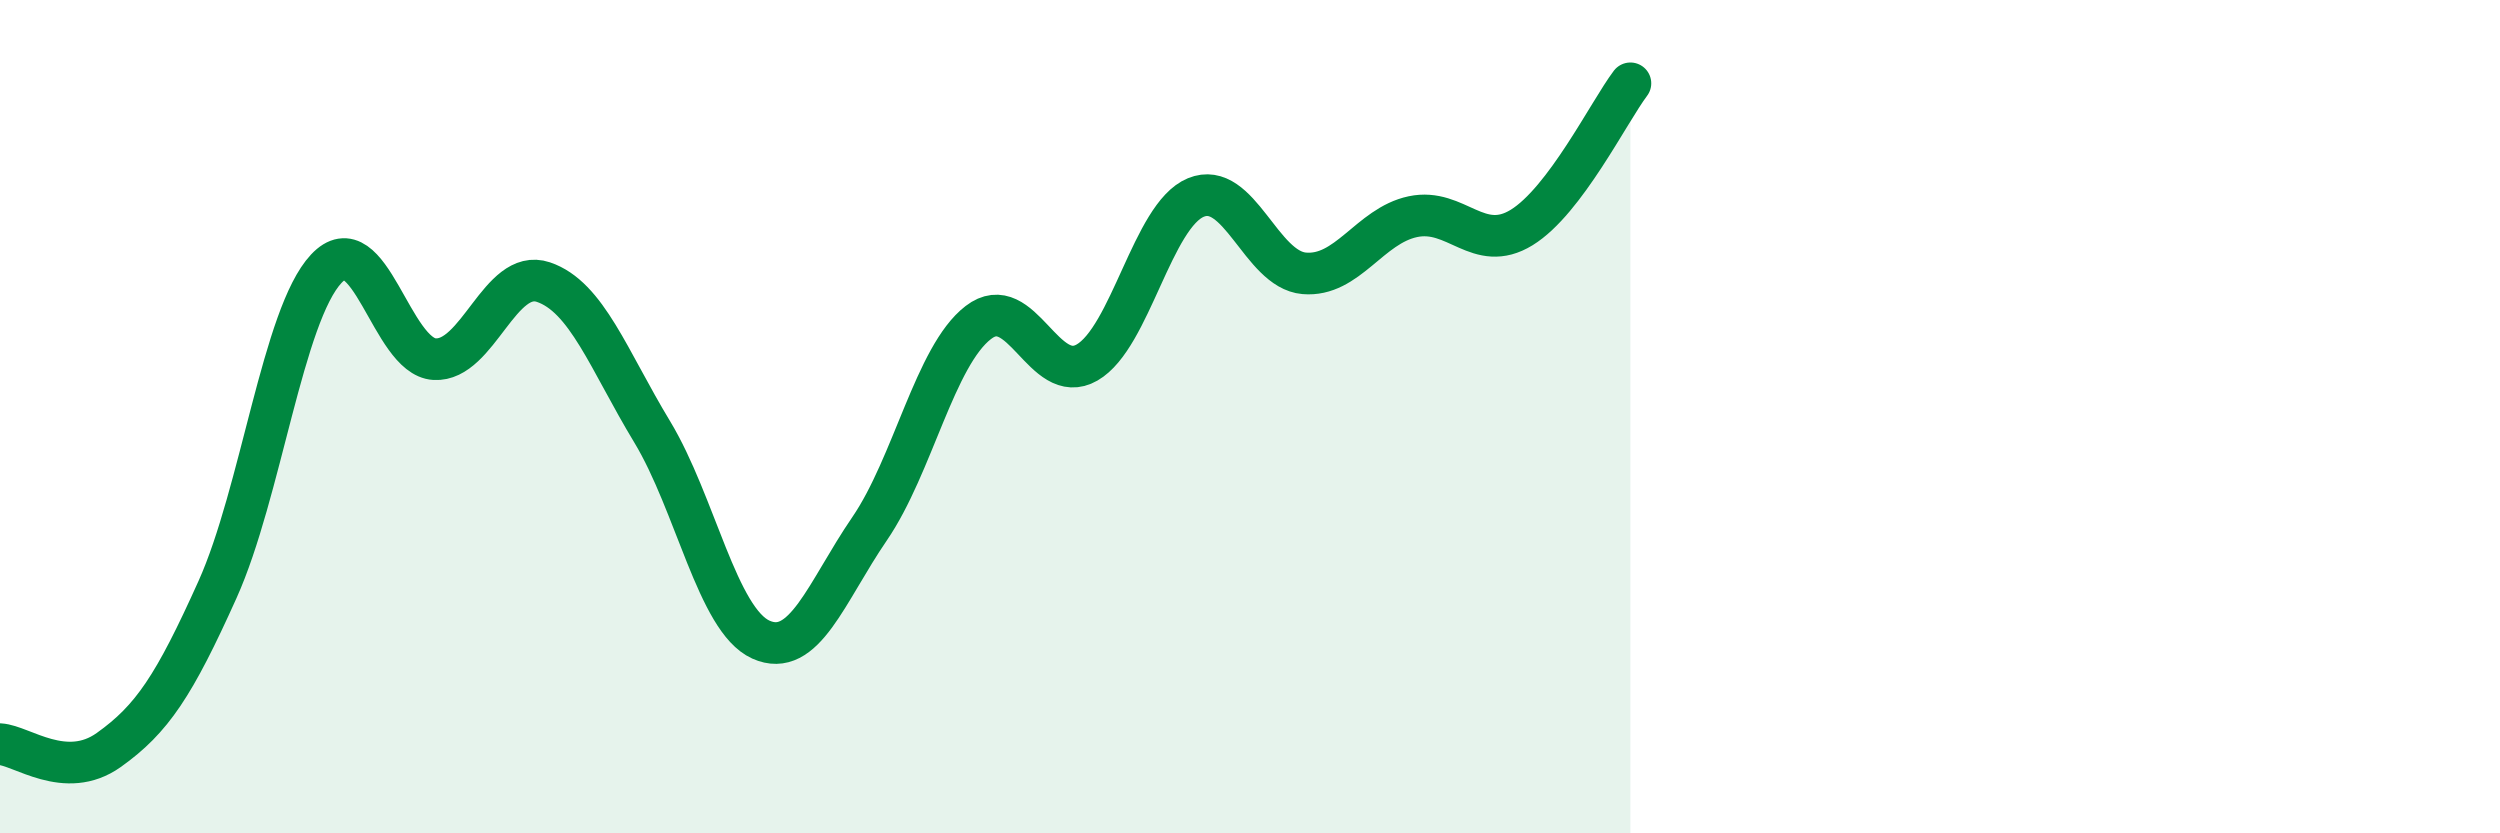
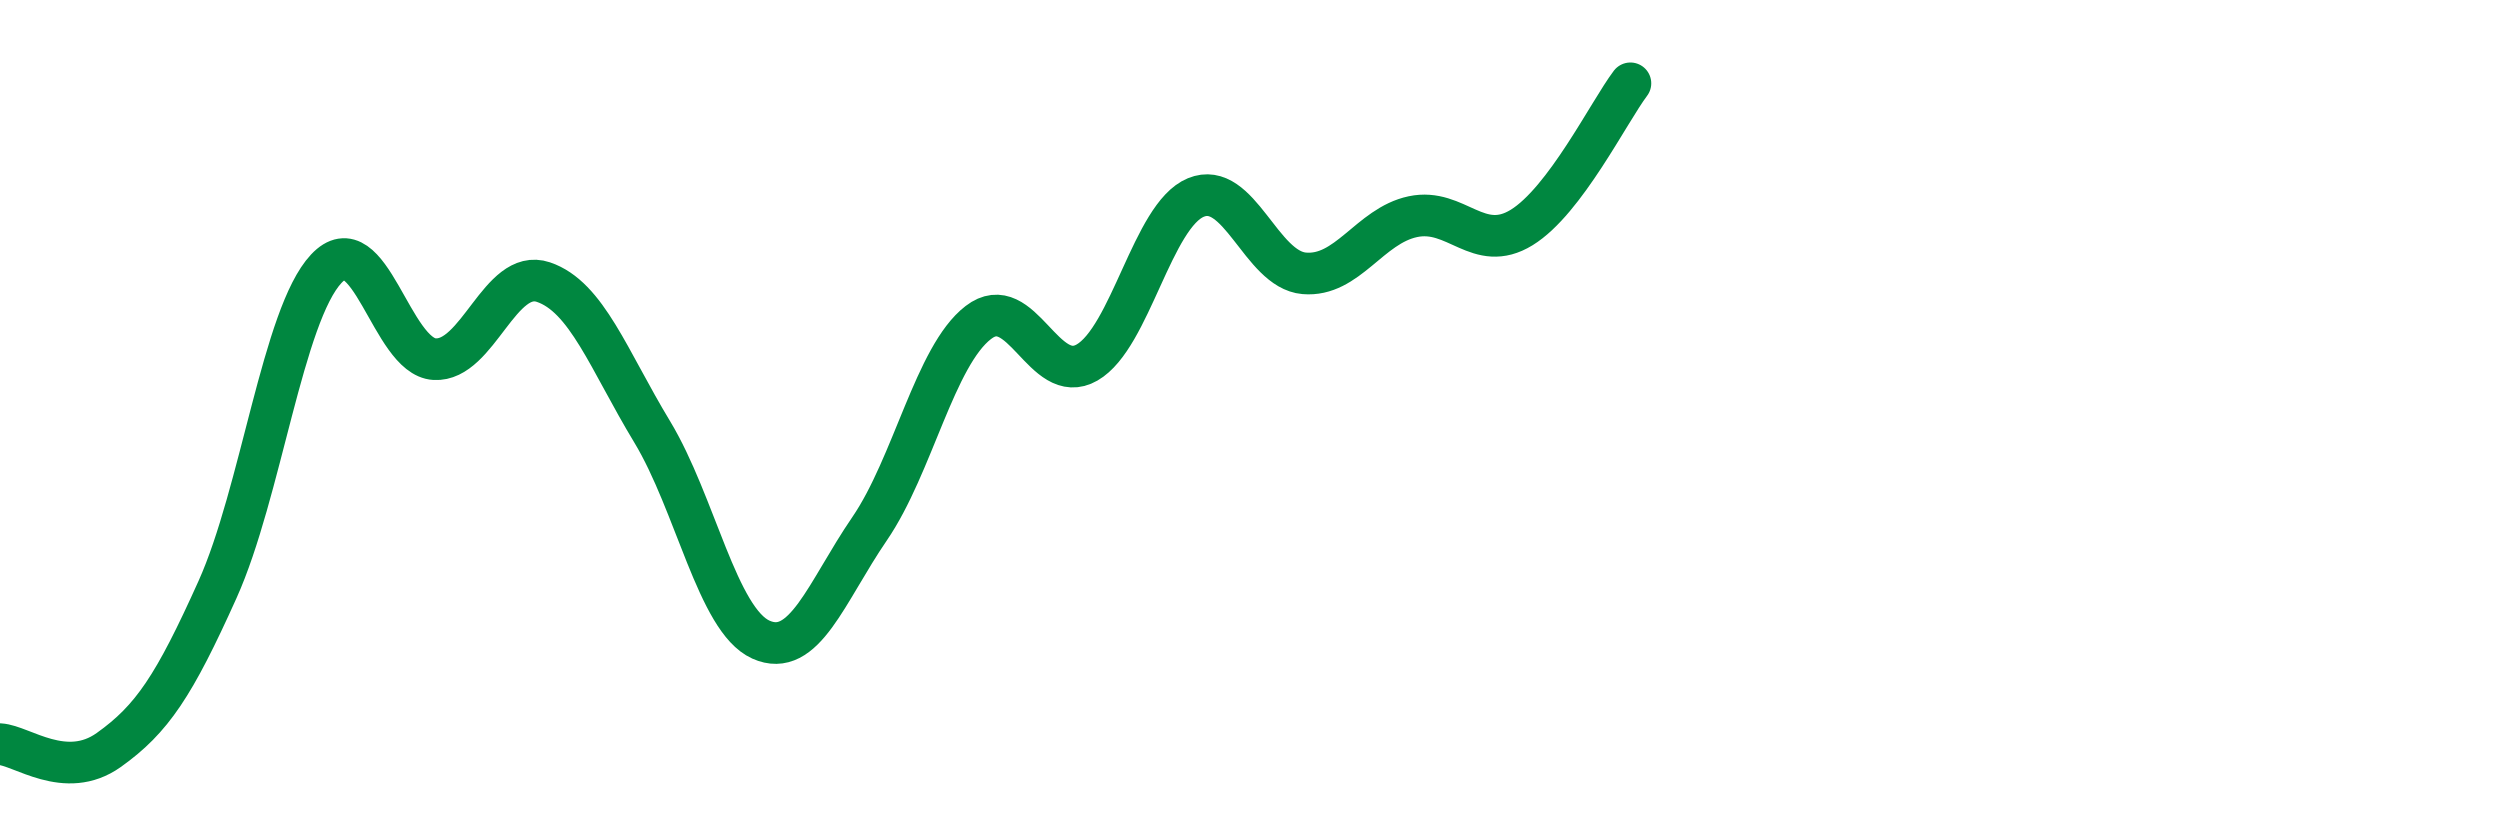
<svg xmlns="http://www.w3.org/2000/svg" width="60" height="20" viewBox="0 0 60 20">
-   <path d="M 0,17.86 C 0.52,17.89 1.57,18.74 2.61,18 C 3.65,17.26 4.18,16.46 5.22,14.15 C 6.26,11.84 6.79,7.56 7.83,6.45 C 8.87,5.34 9.39,8.56 10.43,8.62 C 11.47,8.68 12,6.42 13.04,6.77 C 14.08,7.12 14.61,8.64 15.65,10.36 C 16.69,12.08 17.22,14.88 18.26,15.35 C 19.3,15.82 19.83,14.21 20.87,12.69 C 21.91,11.17 22.44,8.54 23.48,7.74 C 24.52,6.94 25.05,9.3 26.09,8.7 C 27.13,8.1 27.66,5.17 28.7,4.74 C 29.74,4.31 30.26,6.47 31.3,6.56 C 32.34,6.65 32.87,5.42 33.91,5.2 C 34.95,4.98 35.48,6.1 36.52,5.46 C 37.56,4.82 38.61,2.69 39.13,2L39.13 20L0 20Z" fill="#008740" opacity="0.1" stroke-linecap="round" stroke-linejoin="round" />
  <path d="M 0,17.86 C 0.52,17.89 1.57,18.74 2.61,18 C 3.65,17.26 4.18,16.46 5.22,14.15 C 6.26,11.84 6.79,7.56 7.83,6.45 C 8.87,5.34 9.39,8.56 10.43,8.62 C 11.47,8.68 12,6.42 13.04,6.77 C 14.08,7.12 14.61,8.64 15.65,10.36 C 16.69,12.08 17.22,14.88 18.26,15.35 C 19.3,15.82 19.83,14.21 20.87,12.69 C 21.91,11.17 22.44,8.54 23.48,7.74 C 24.52,6.94 25.05,9.3 26.09,8.7 C 27.13,8.1 27.66,5.17 28.7,4.74 C 29.74,4.31 30.26,6.47 31.3,6.56 C 32.34,6.65 32.87,5.42 33.91,5.2 C 34.95,4.98 35.48,6.1 36.52,5.46 C 37.56,4.82 38.61,2.69 39.13,2" stroke="#008740" stroke-width="1" fill="none" stroke-linecap="round" stroke-linejoin="round" />
</svg>